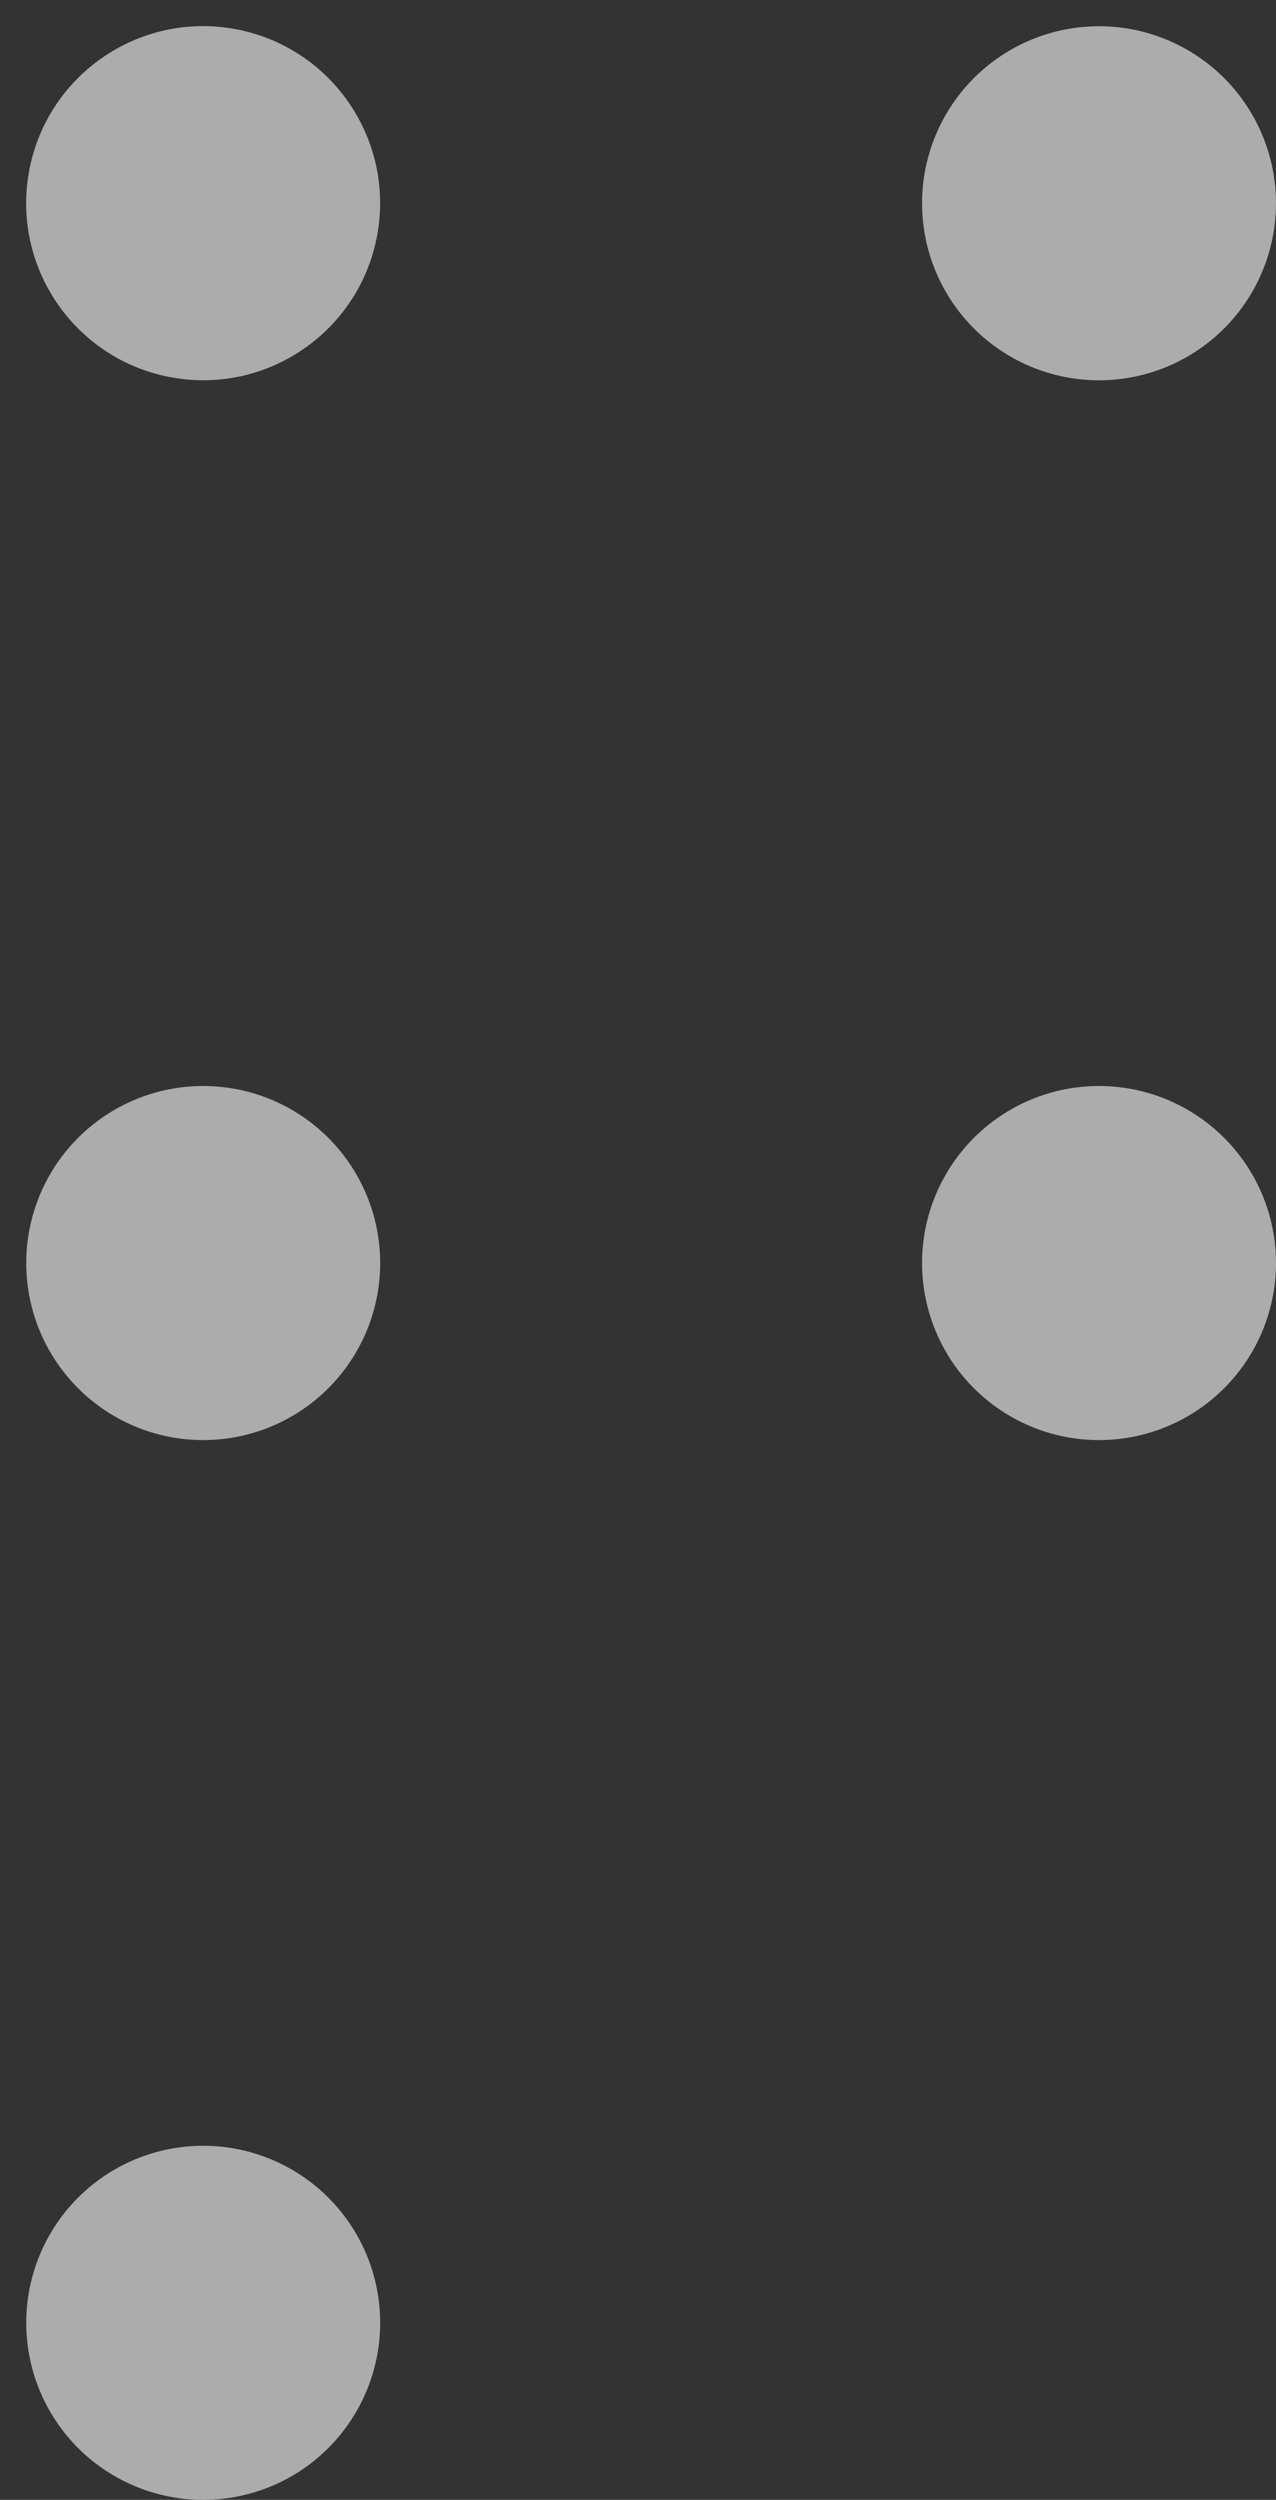
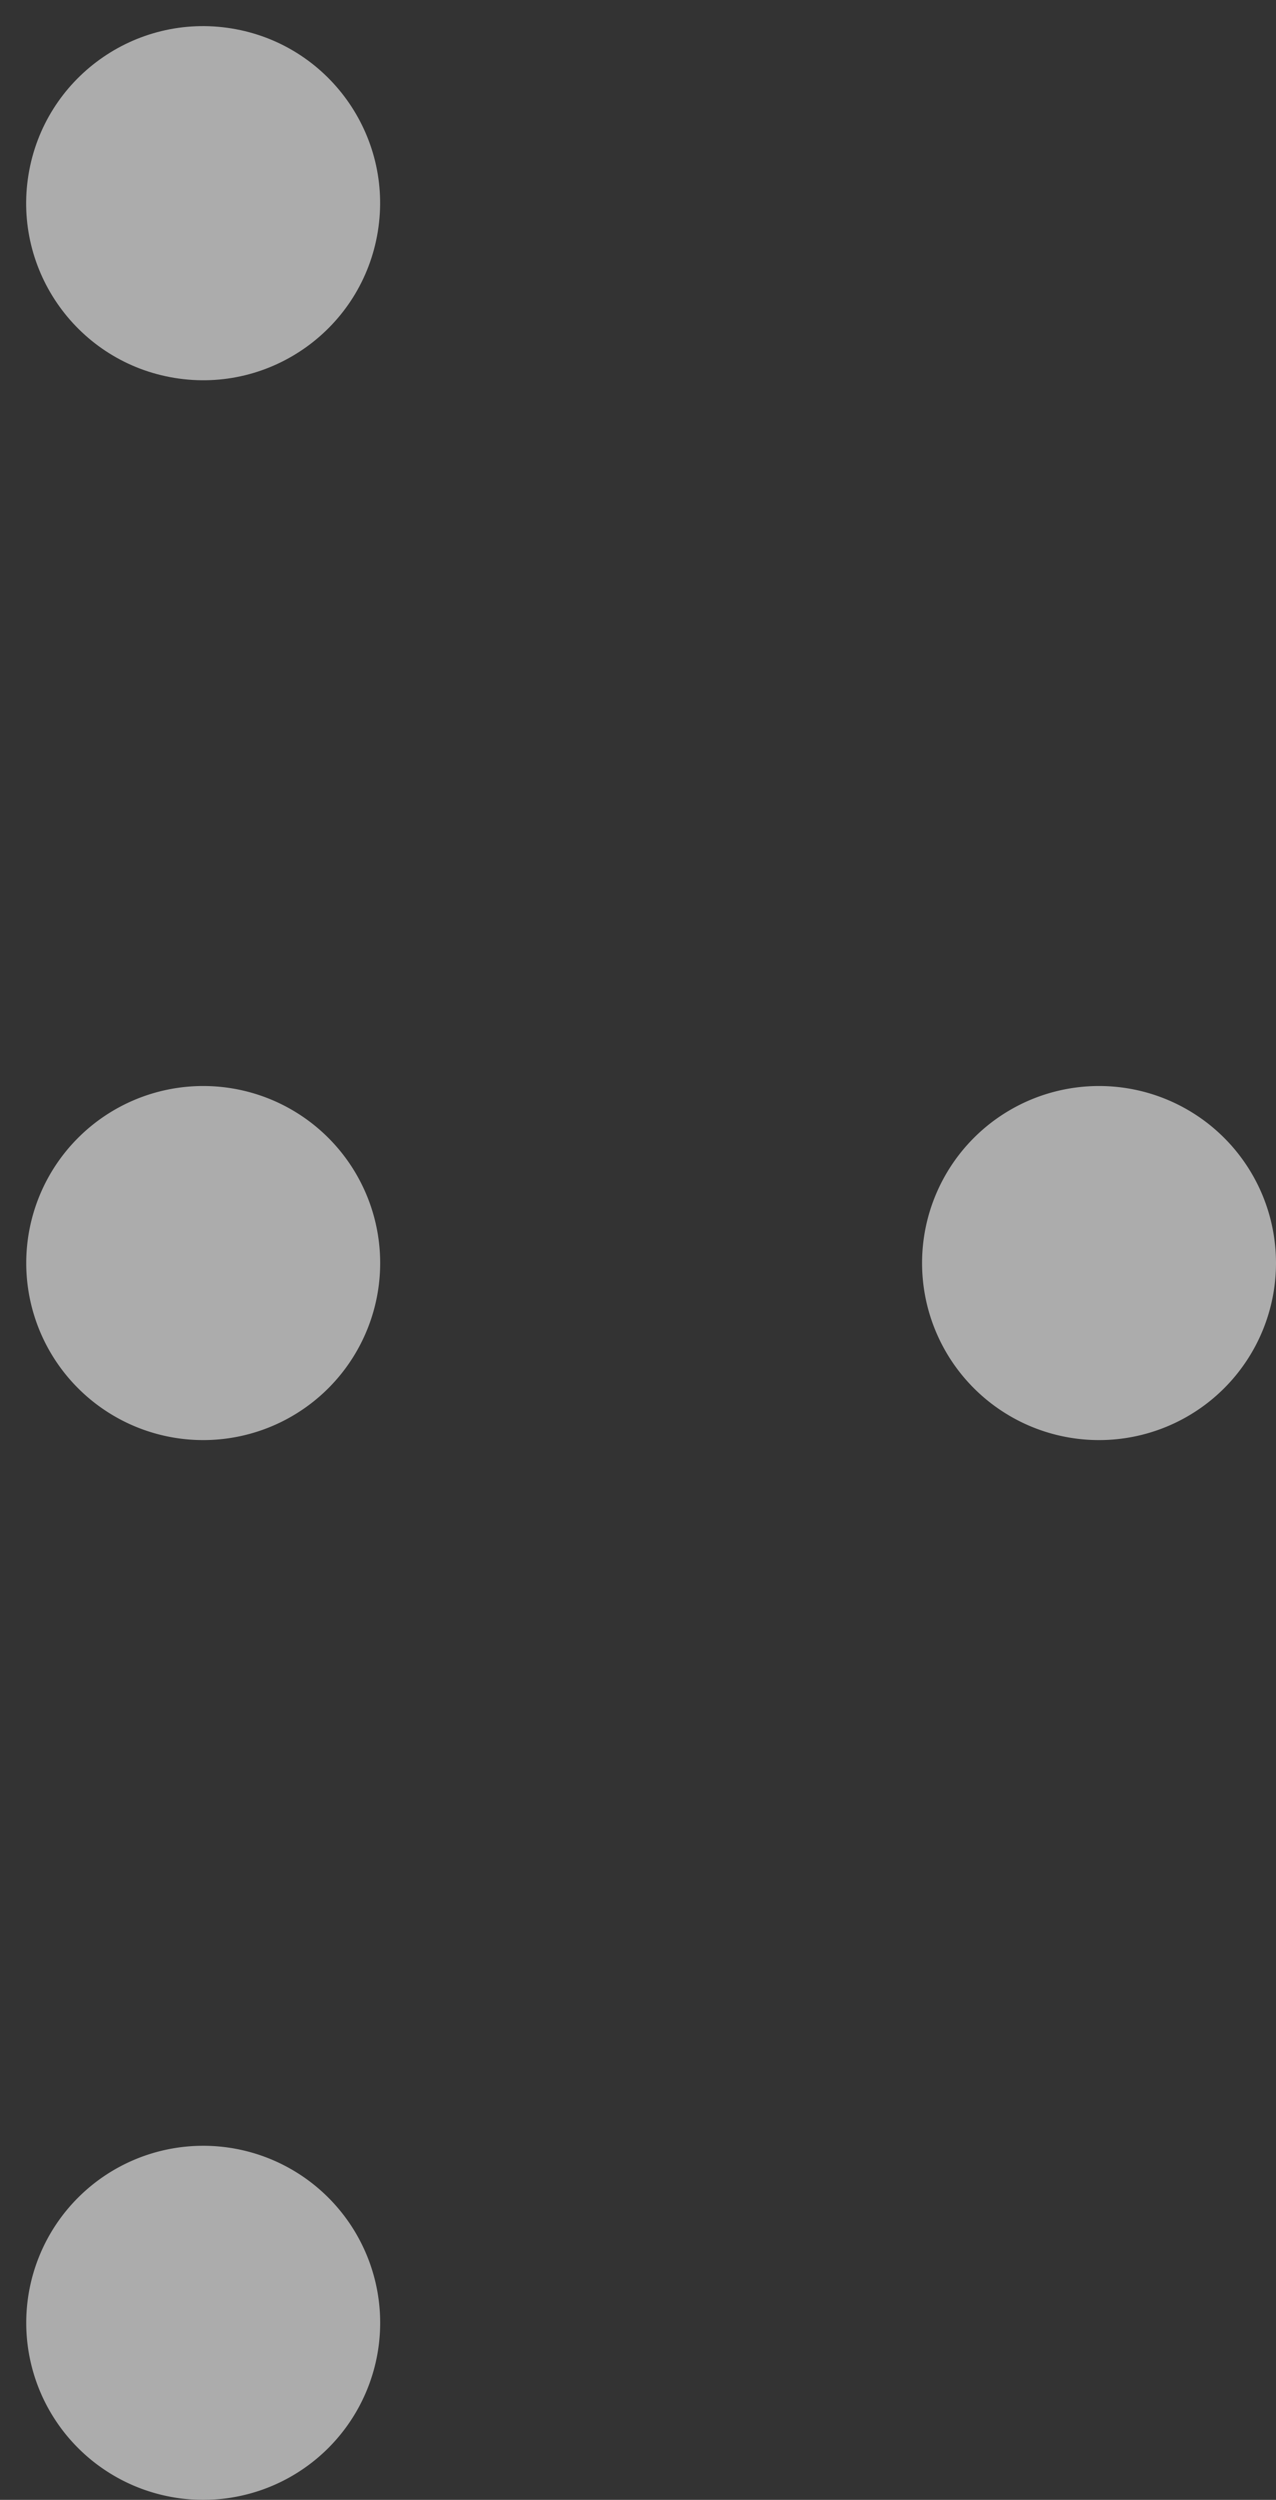
<svg xmlns="http://www.w3.org/2000/svg" width="90.578" height="177.378" viewBox="0 0 90.578 177.378">
  <rect x="0" y="0" width="90.578" height="177.378" fill="#333333" stroke="none" />
  <g data-name="Group 4988" transform="translate(-0.001)" opacity="0.59">
    <g data-name="Group 4973" transform="translate(0.001 0)">
      <path data-name="Path 23980" d="M2270.343,241.733a12.562,12.562,0,1,1-12.561,12.562A12.562,12.562,0,0,1,2270.343,241.733Z" transform="translate(-2255.919 -89.479)" fill="#fff" />
      <path data-name="Path 23981" d="M2270.343,166.537a12.562,12.562,0,1,1-12.561,12.562A12.562,12.562,0,0,1,2270.343,166.537Z" transform="translate(-2255.919 -89.479)" fill="#fff" />
      <ellipse data-name="Ellipse 258" cx="12.562" cy="12.561" rx="12.562" ry="12.561" transform="matrix(0.161, -0.987, 0.987, 0.161, 0, 24.794)" fill="#fff" />
    </g>
    <g data-name="Group 4974" transform="translate(65.455 1.862)">
      <path data-name="Path 23983" d="M2333.937,166.537a12.562,12.562,0,1,1-12.563,12.562A12.561,12.561,0,0,1,2333.937,166.537Z" transform="translate(-2321.374 -91.341)" fill="#fff" />
-       <path data-name="Path 23984" d="M2333.937,91.341a12.561,12.561,0,1,1-12.563,12.562A12.562,12.562,0,0,1,2333.937,91.341Z" transform="translate(-2321.374 -91.341)" fill="#fff" />
    </g>
  </g>
</svg>